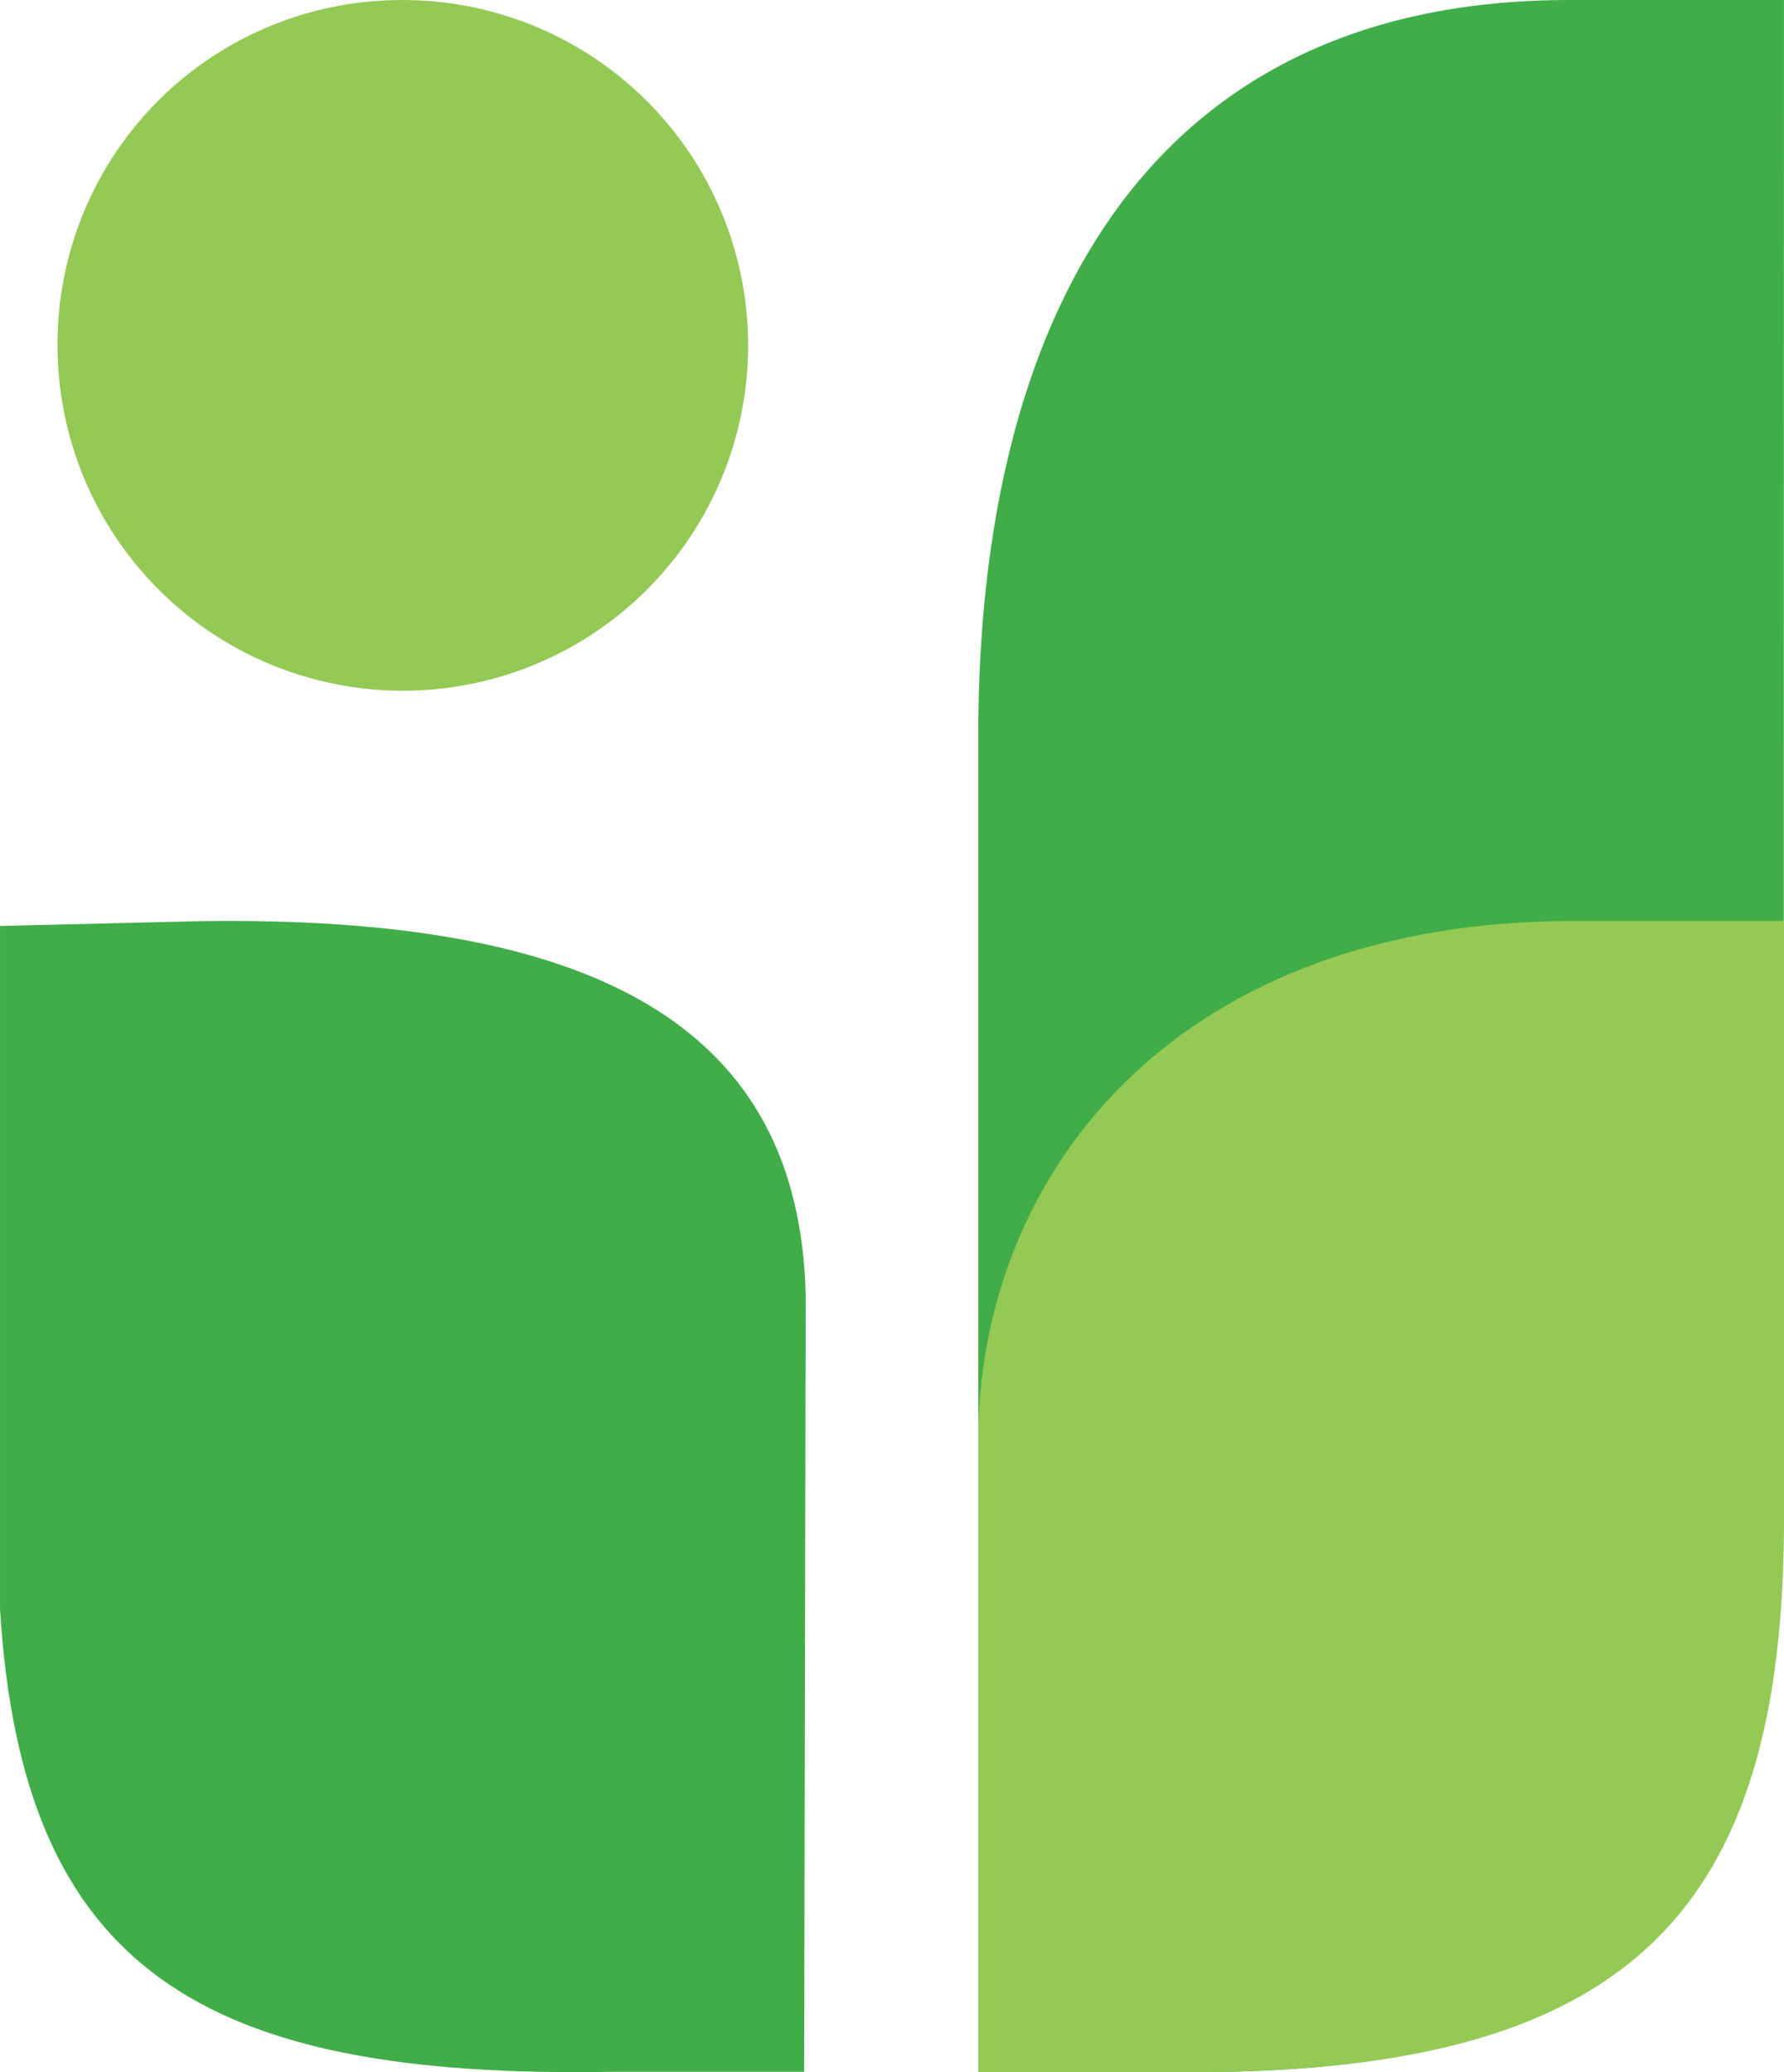
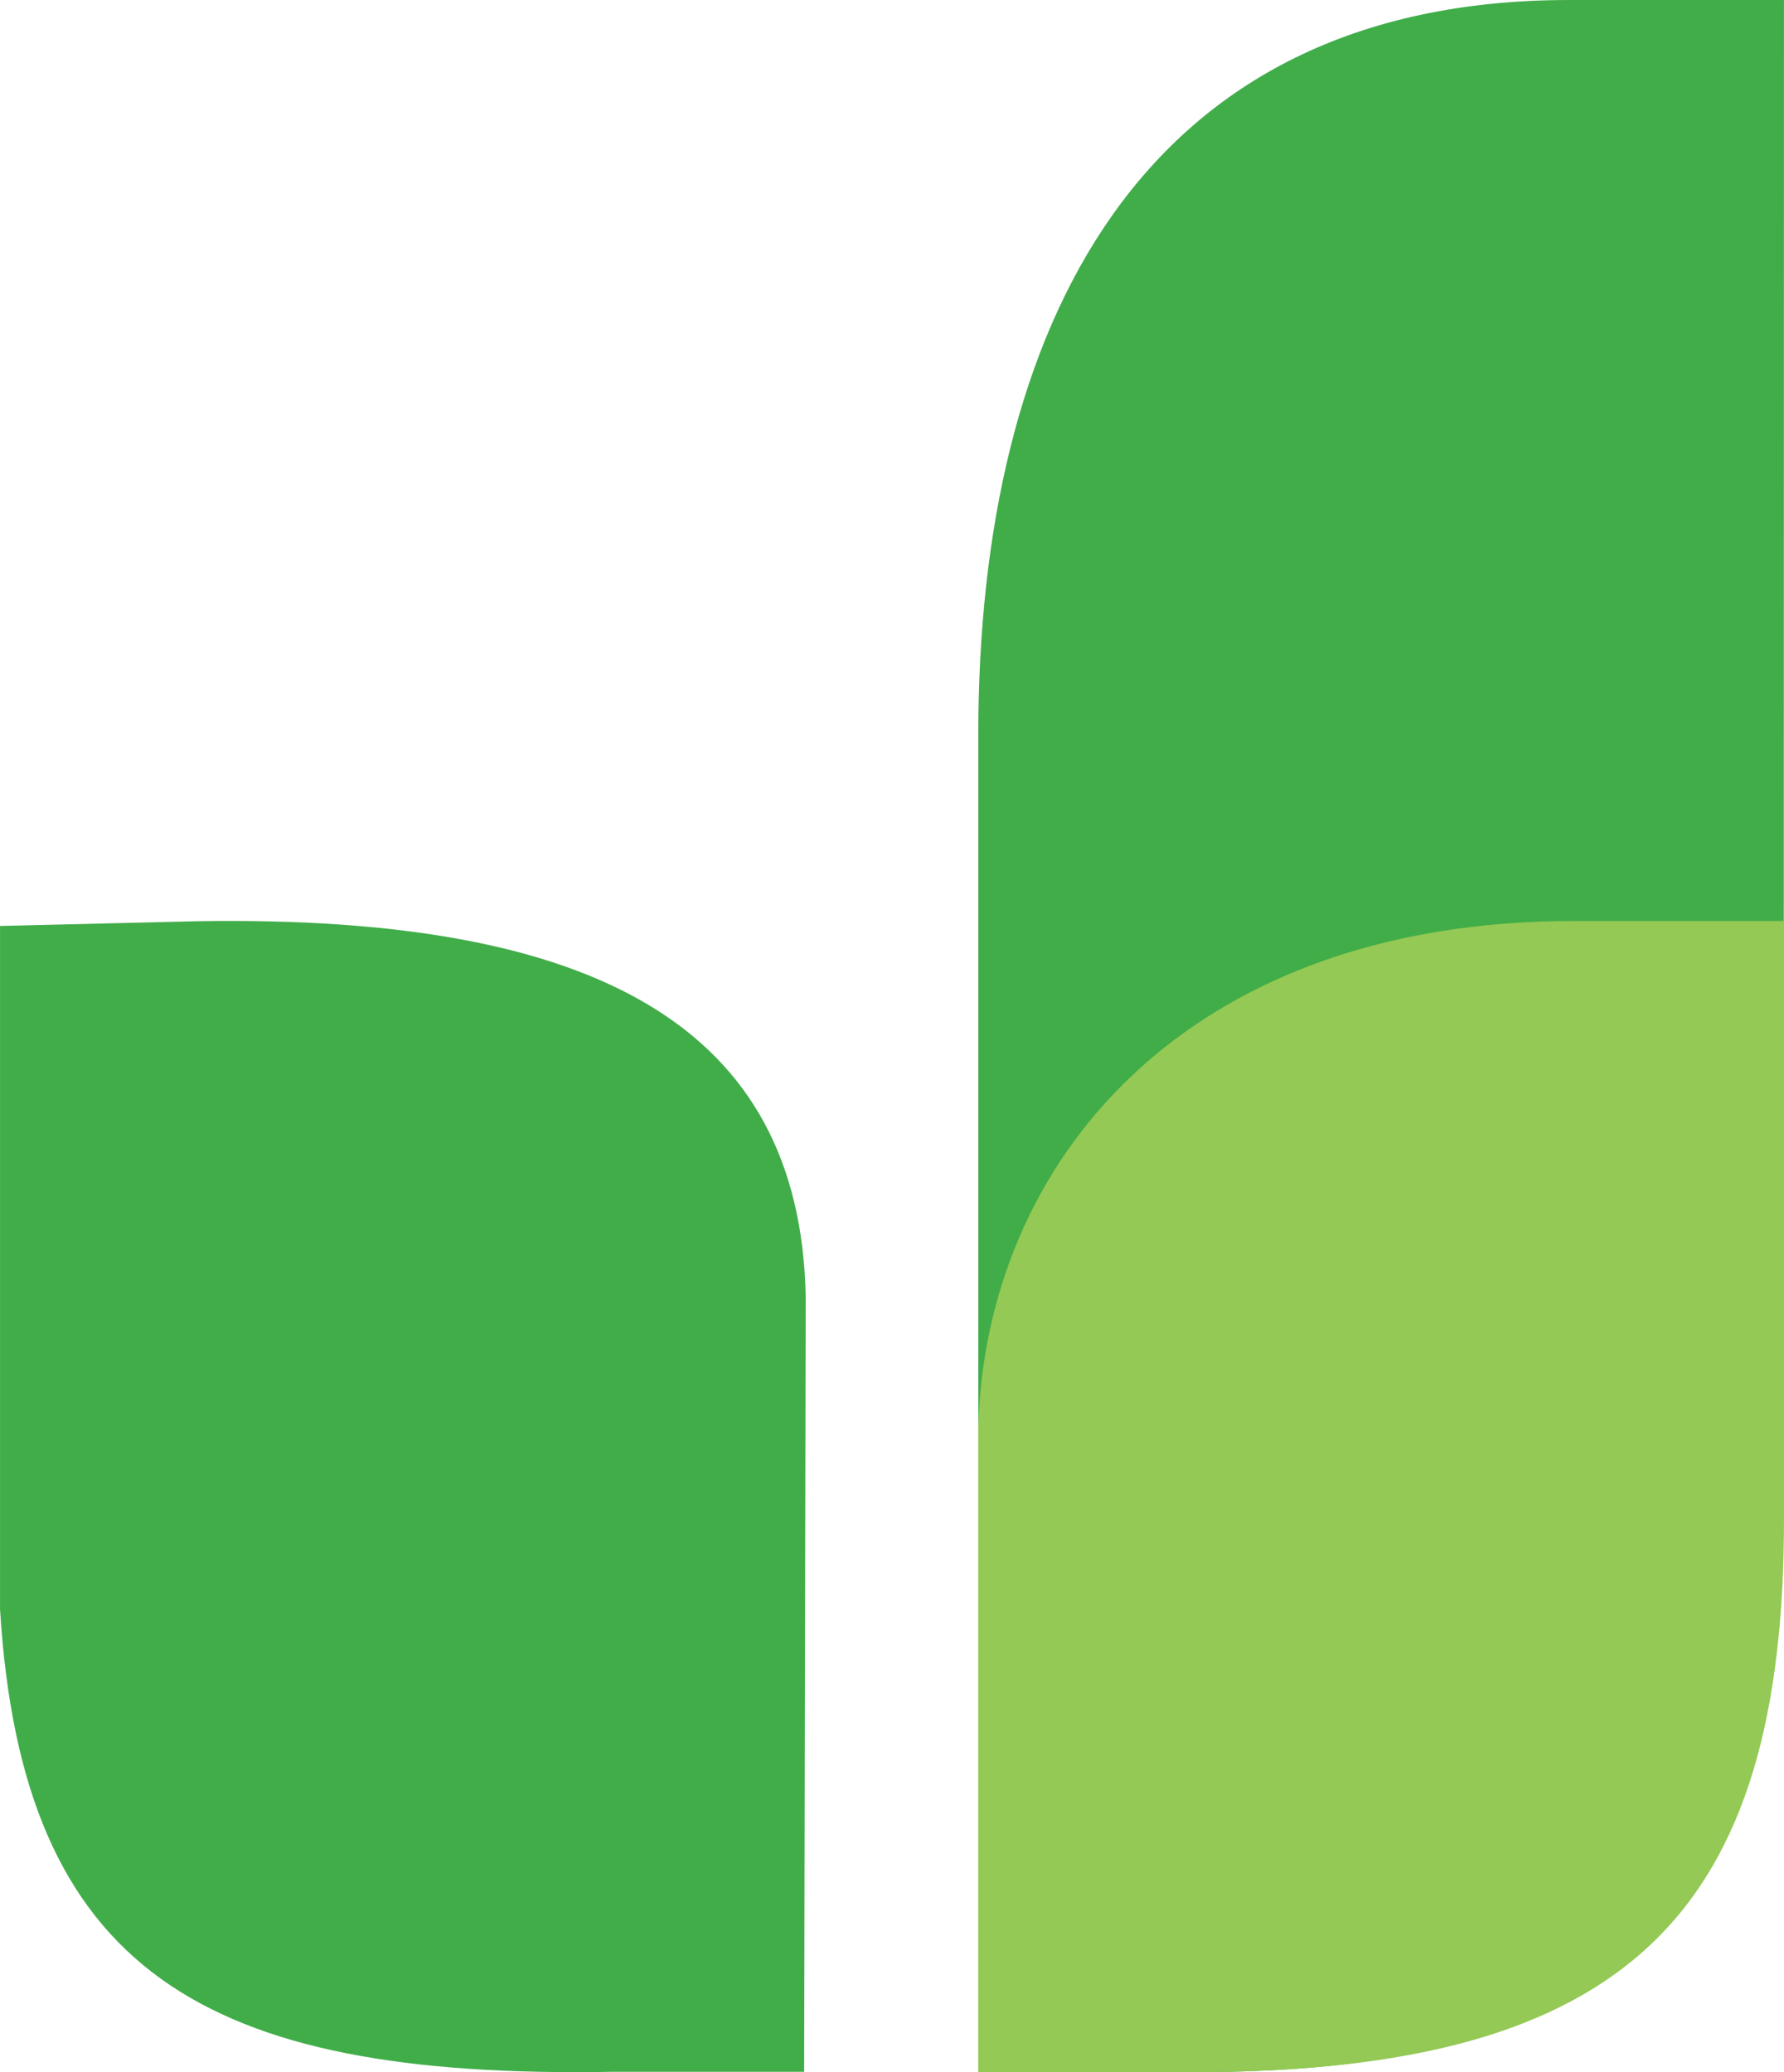
<svg xmlns="http://www.w3.org/2000/svg" width="31" height="36" version="1.1" viewBox="0 0 30.999 36">
  <path d="m30.999 3.7525e-5h-3.735c-7.47 0-10.26 5.706-10.265 12.748v23.252h3.735c7.47 0 10.26-2.793 10.26-9.84z" fill="#41ad49" />
  <path d="m13.973 35.994h-3.339c-7.116 0.124-10.249-1.76-10.634-8.036v-11.871l3.45-0.083c6.894-0.108 10.45 1.822 10.55 6.514z" fill="#41ad49" />
-   <path d="m6.864 0.002c1.189-0.027 2.358 0.3 3.361 0.939 1.002 0.639 1.793 1.562 2.27 2.651s0.62 2.295 0.411 3.465c-0.209 1.17-0.762 2.252-1.587 3.108-0.825 0.856-1.886 1.447-3.048 1.699-1.162 0.252-2.372 0.153-3.478-0.284-1.106-0.437-2.056-1.193-2.732-2.172-0.675-0.979-1.045-2.136-1.061-3.324-0.014-0.784 0.126-1.564 0.413-2.294 0.287-0.73 0.715-1.397 1.259-1.962 0.544-0.565 1.195-1.017 1.914-1.33s1.493-0.482 2.277-0.496z" fill="#93c954" />
  <path d="m16.999 24.793v11.207h3.732c7.565 0 10.284-2.755 10.268-9.661v-10.339h-3.625c-6.813-0.01-10.252 4.223-10.375 8.793z" fill="#93c954" />
</svg>